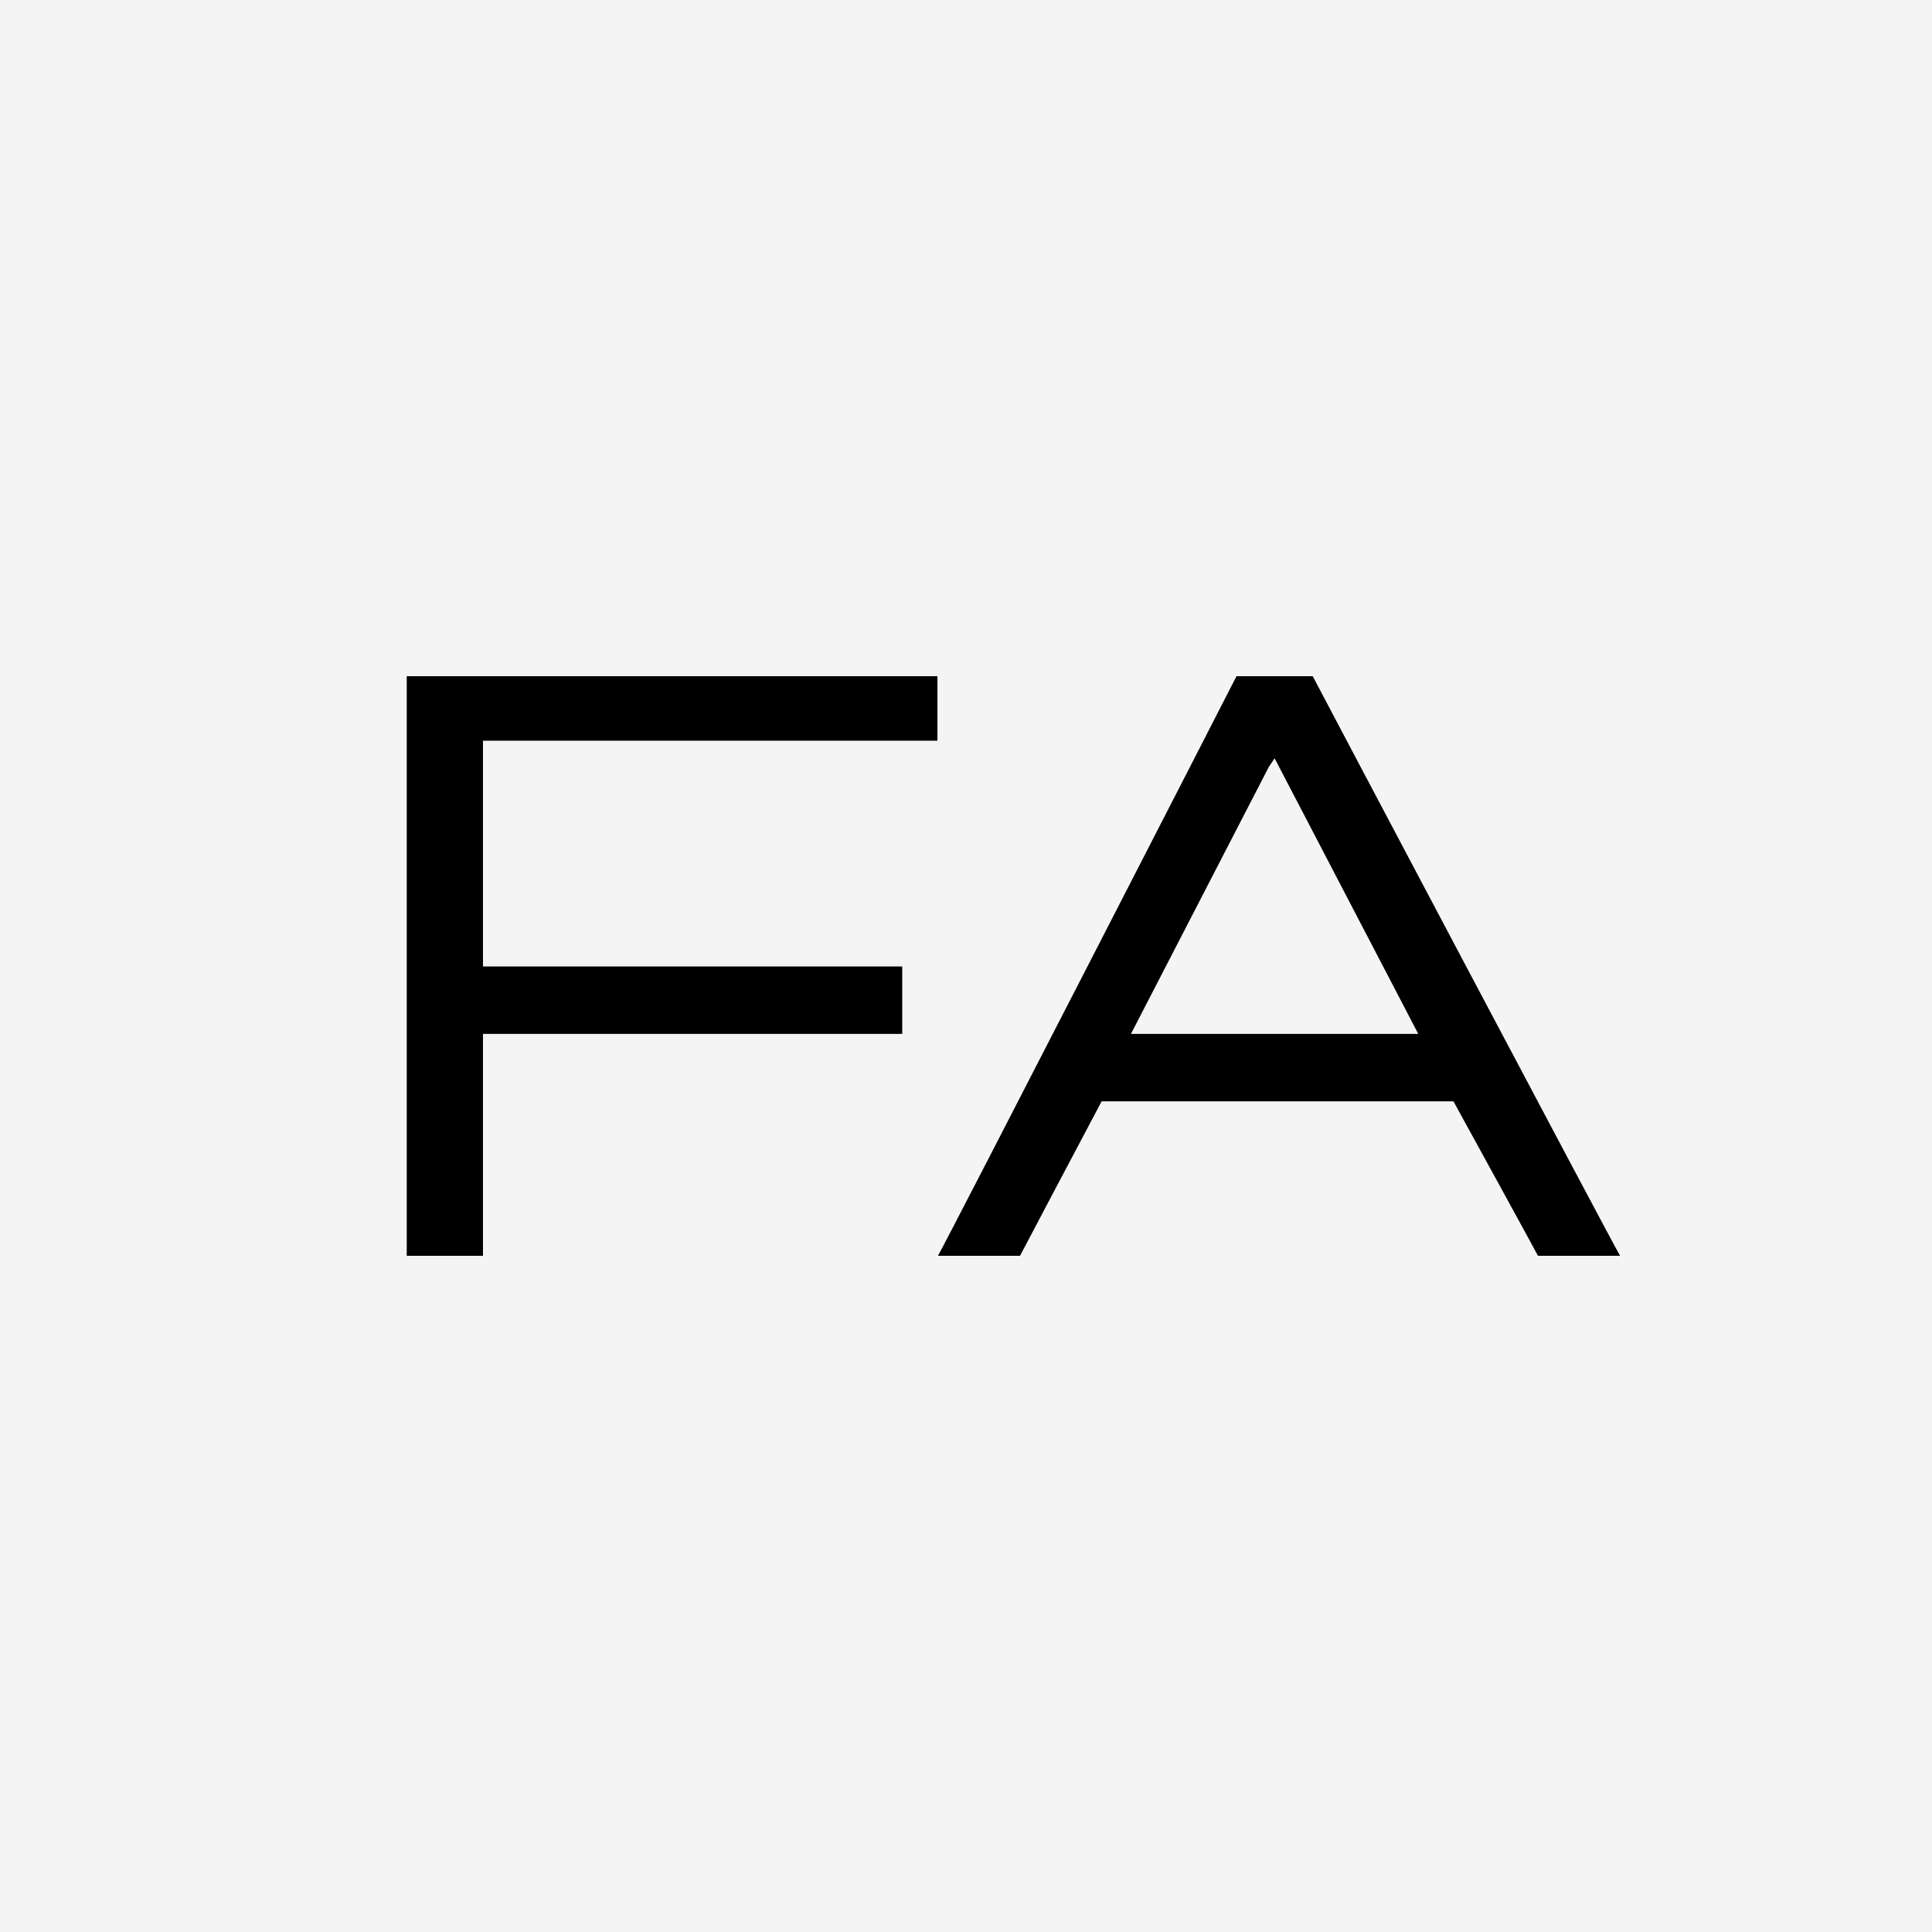
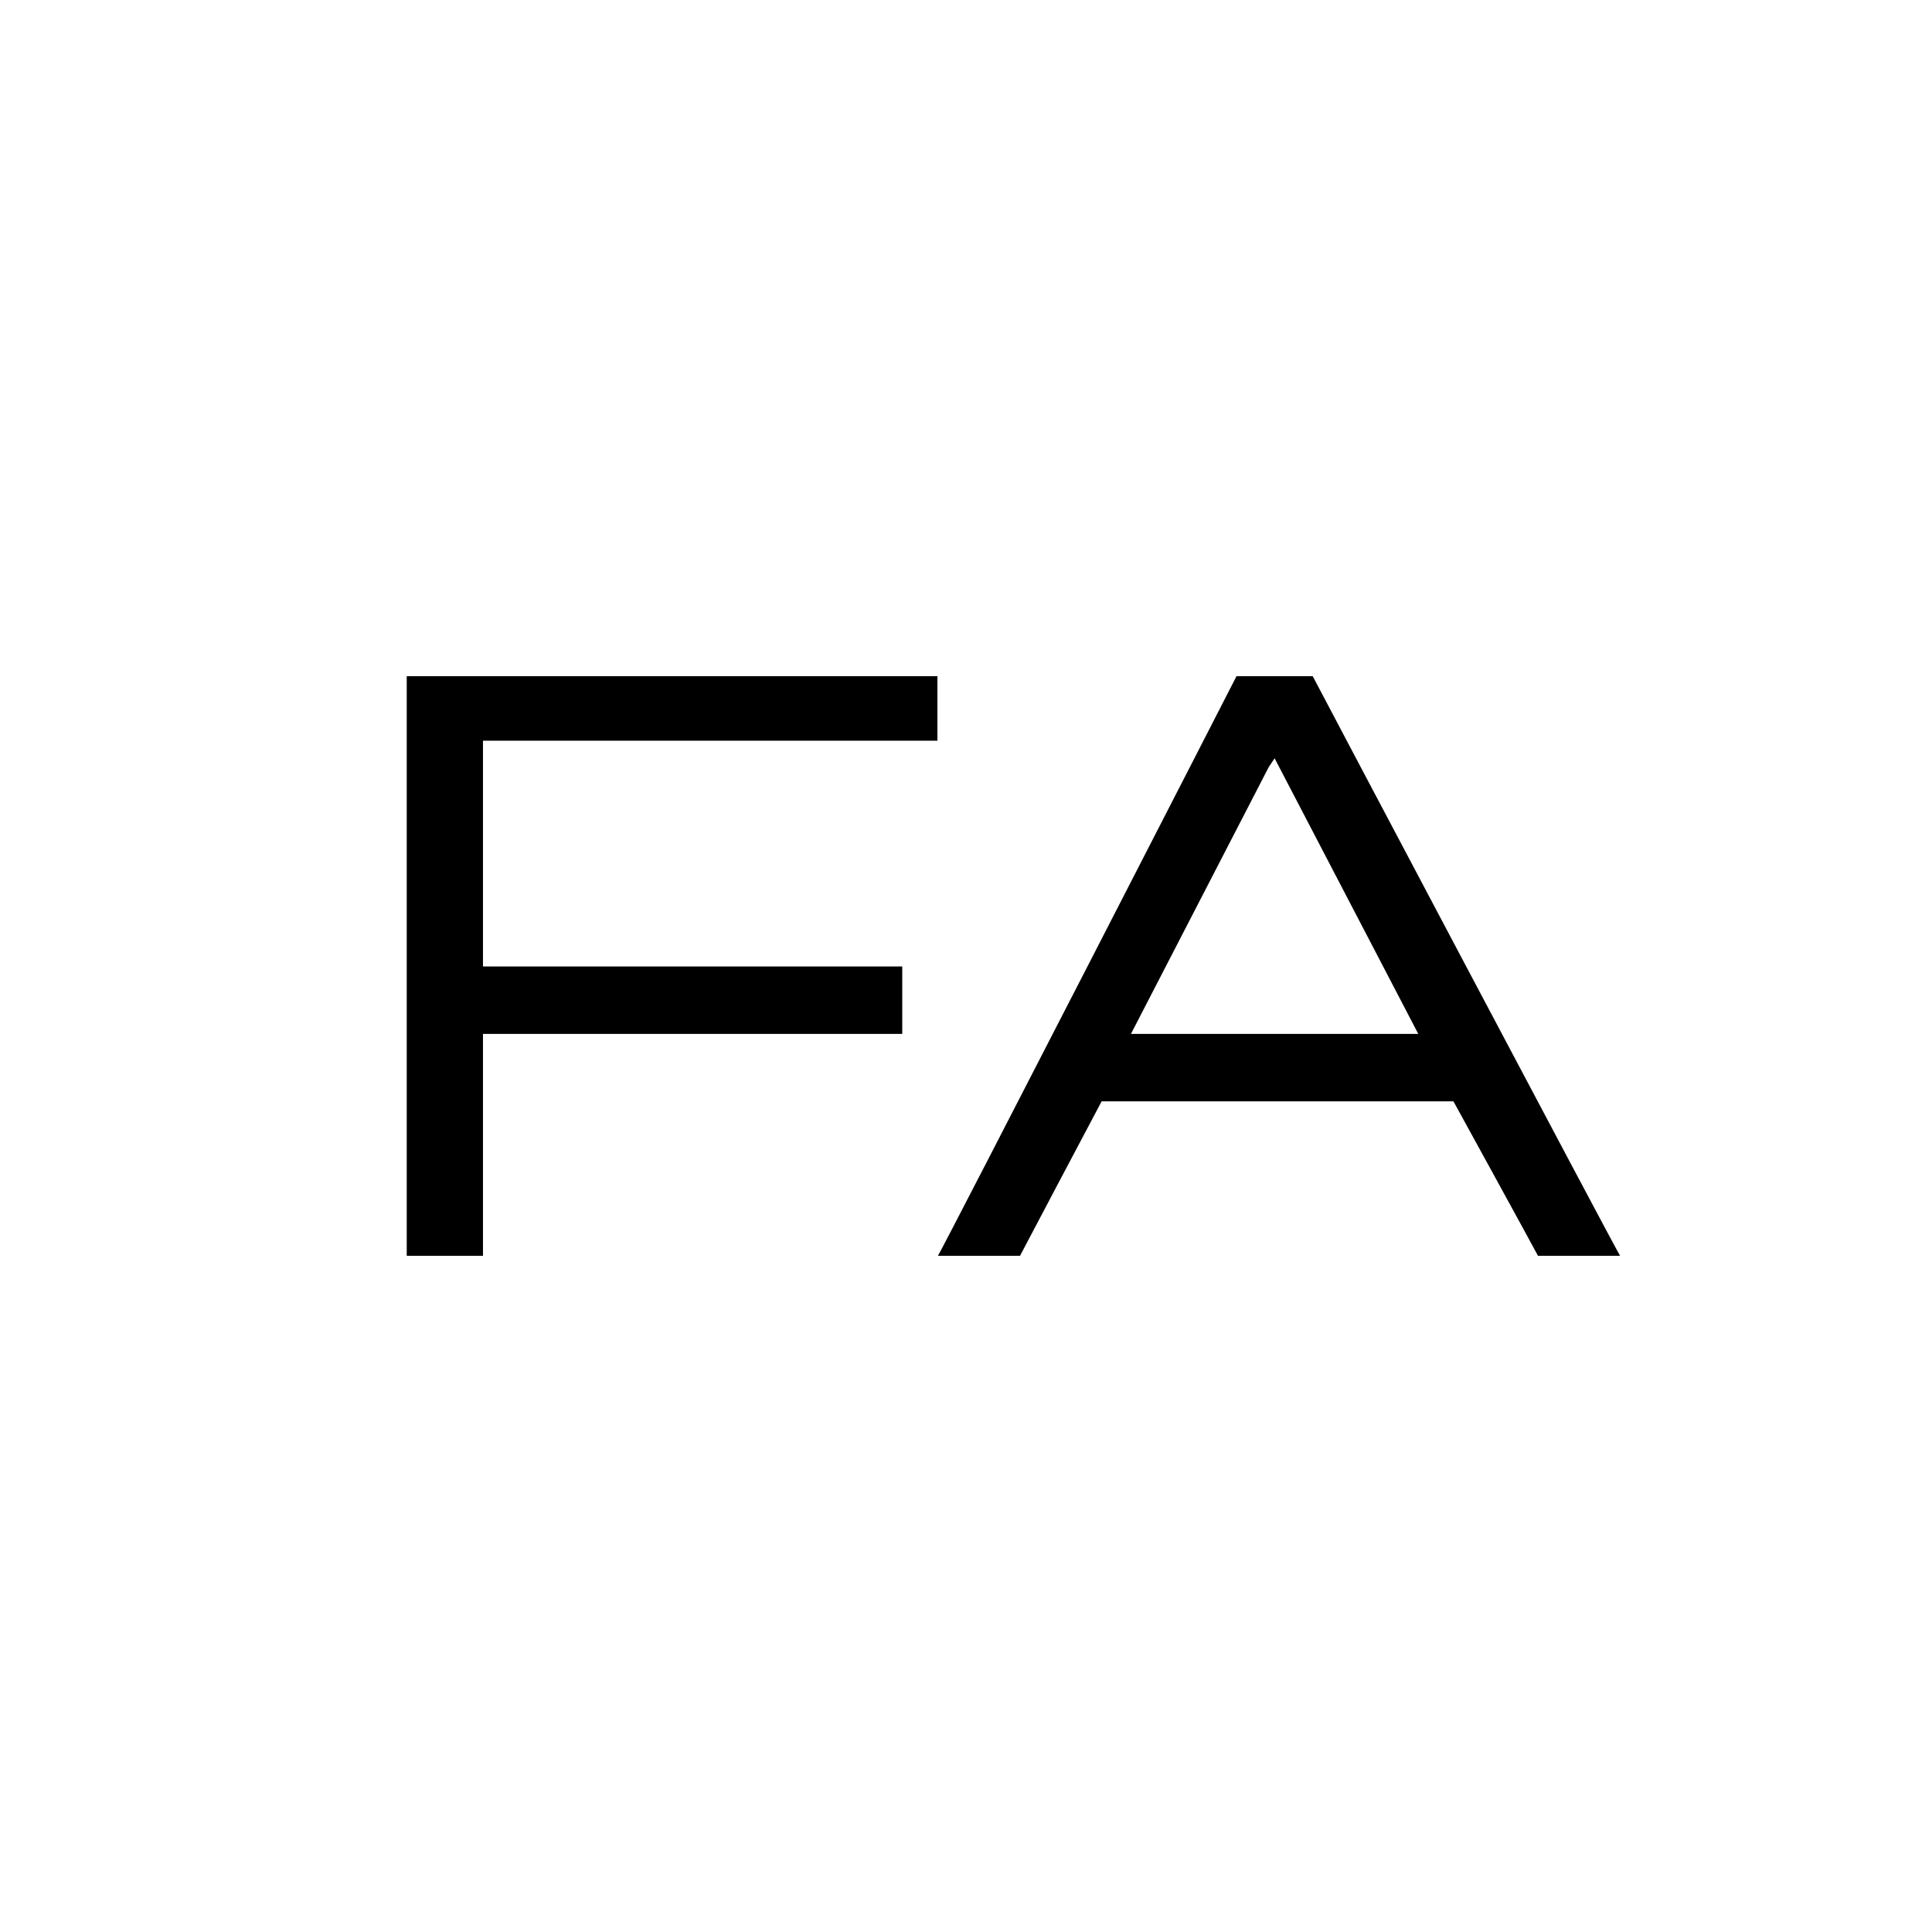
<svg xmlns="http://www.w3.org/2000/svg" width="95" height="95" viewBox="0 0 95 95" fill="none">
-   <rect width="95" height="95" fill="#F4F4F4" />
  <g clip-path="url(#clip0_4124_123)">
-     <path d="M64.549 33.25C64.693 33.538 79.254 61.075 79.687 61.796H75.65C75.506 61.508 71.469 54.155 71.469 54.155H54.169L54.128 54.233C53.711 55.02 50.267 61.525 50.132 61.796H46.095C46.528 61.075 60.656 33.538 60.801 33.25H64.549ZM46.095 33.25V36.422H23.749V47.523H44.365V50.839H23.749V61.796H20V33.25H46.095ZM62.675 37.287L62.386 37.719L55.611 50.839H69.739L62.675 37.287Z" fill="black" />
+     <path d="M64.549 33.25C64.693 33.538 79.254 61.075 79.687 61.796H75.65C75.506 61.508 71.469 54.155 71.469 54.155H54.169L54.128 54.233C53.711 55.02 50.267 61.525 50.132 61.796H46.095C46.528 61.075 60.656 33.538 60.801 33.25H64.549ZM46.095 33.25V36.422H23.749V47.523H44.365V50.839H23.749V61.796H20V33.25ZM62.675 37.287L62.386 37.719L55.611 50.839H69.739L62.675 37.287Z" fill="black" />
  </g>
  <defs>
    <clipPath id="clip0_4124_123">
      <rect width="59.999" height="28.5" fill="white" transform="translate(20 33.25)" />
    </clipPath>
  </defs>
</svg>